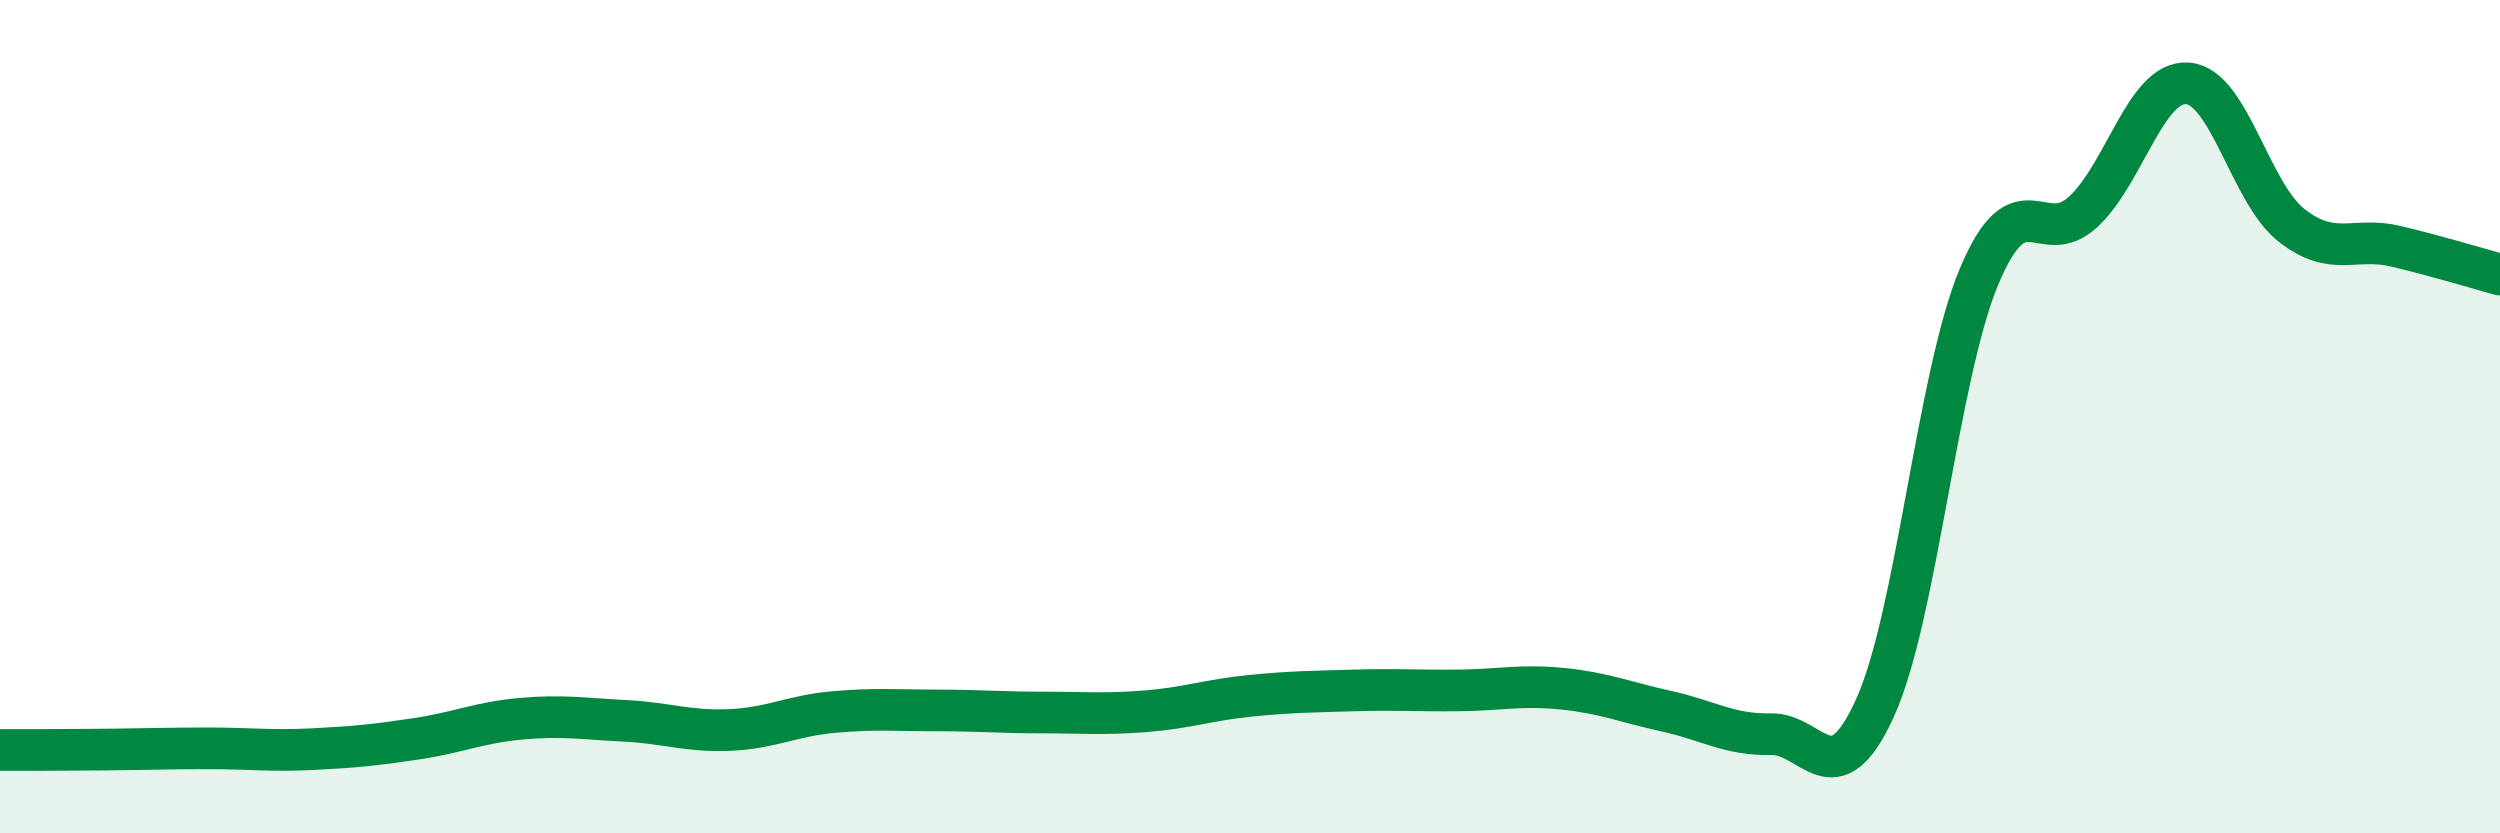
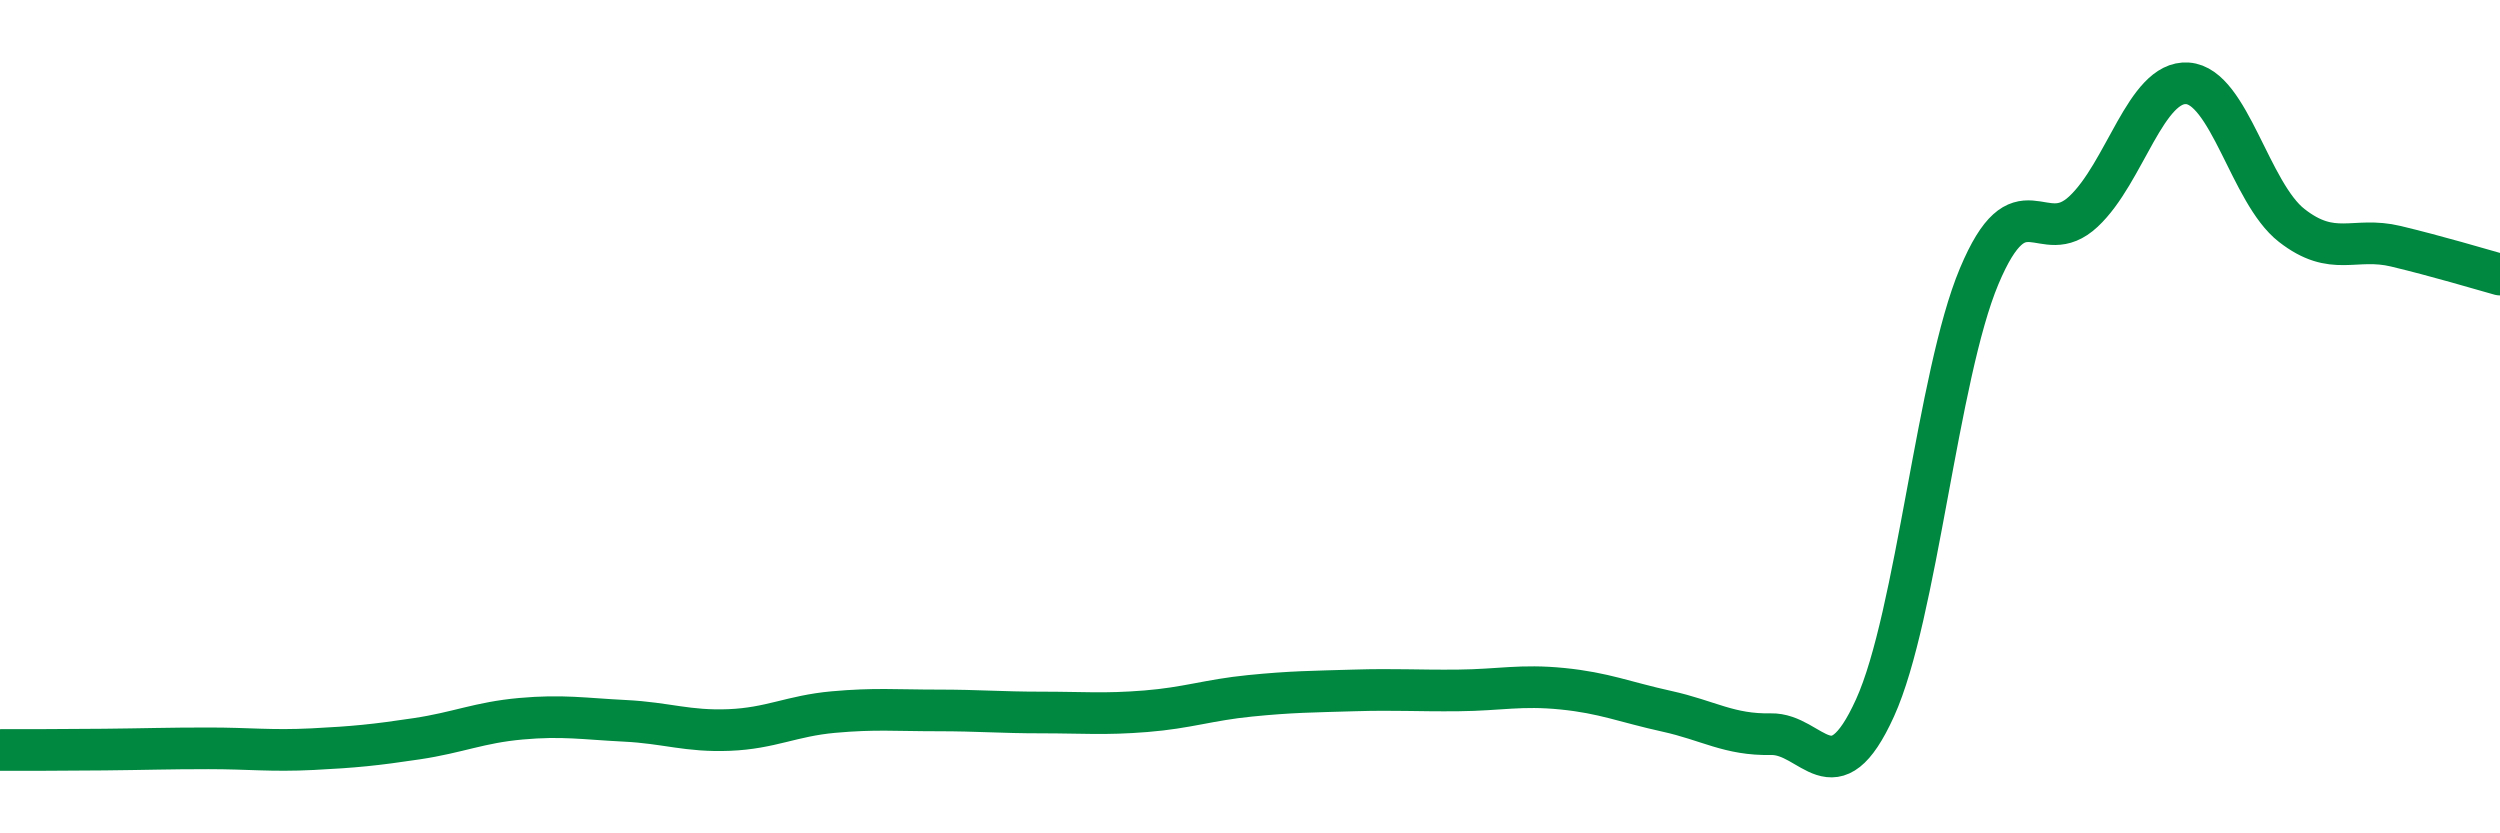
<svg xmlns="http://www.w3.org/2000/svg" width="60" height="20" viewBox="0 0 60 20">
-   <path d="M 0,18 C 0.5,18 1.5,18 2.5,17.99 C 3.5,17.98 4,17.96 5,17.96 C 6,17.96 6.5,18.03 7.5,17.98 C 8.5,17.93 9,17.88 10,17.73 C 11,17.58 11.5,17.34 12.5,17.25 C 13.5,17.16 14,17.25 15,17.3 C 16,17.35 16.5,17.56 17.5,17.52 C 18.5,17.48 19,17.18 20,17.09 C 21,17 21.5,17.05 22.5,17.05 C 23.5,17.05 24,17.1 25,17.1 C 26,17.1 26.5,17.15 27.5,17.07 C 28.5,16.99 29,16.8 30,16.7 C 31,16.6 31.5,16.6 32.5,16.57 C 33.5,16.54 34,16.58 35,16.57 C 36,16.56 36.5,16.43 37.5,16.53 C 38.5,16.63 39,16.85 40,17.07 C 41,17.29 41.5,17.64 42.5,17.62 C 43.5,17.6 44,19.19 45,16.99 C 46,14.79 46.5,9.01 47.5,6.63 C 48.5,4.25 49,6.01 50,5.08 C 51,4.15 51.5,1.93 52.5,2 C 53.5,2.07 54,4.63 55,5.41 C 56,6.19 56.5,5.67 57.5,5.91 C 58.5,6.15 59.5,6.45 60,6.59L60 20L0 20Z" fill="#008740" opacity="0.1" stroke-linecap="round" stroke-linejoin="round" />
  <path d="M 0,18 C 0.5,18 1.5,18 2.5,17.99 C 3.5,17.98 4,17.96 5,17.96 C 6,17.96 6.5,18.03 7.5,17.98 C 8.5,17.93 9,17.88 10,17.73 C 11,17.58 11.5,17.34 12.5,17.25 C 13.5,17.16 14,17.25 15,17.3 C 16,17.35 16.5,17.56 17.5,17.52 C 18.5,17.48 19,17.18 20,17.09 C 21,17 21.5,17.05 22.5,17.05 C 23.5,17.05 24,17.1 25,17.1 C 26,17.1 26.5,17.15 27.5,17.07 C 28.5,16.99 29,16.8 30,16.7 C 31,16.6 31.5,16.6 32.5,16.57 C 33.5,16.54 34,16.58 35,16.57 C 36,16.56 36.5,16.43 37.5,16.53 C 38.5,16.63 39,16.85 40,17.07 C 41,17.29 41.5,17.64 42.5,17.62 C 43.5,17.6 44,19.19 45,16.99 C 46,14.79 46.5,9.01 47.5,6.63 C 48.5,4.25 49,6.01 50,5.08 C 51,4.15 51.5,1.93 52.5,2 C 53.5,2.07 54,4.63 55,5.41 C 56,6.19 56.5,5.67 57.5,5.91 C 58.5,6.15 59.5,6.45 60,6.59" stroke="#008740" stroke-width="1" fill="none" stroke-linecap="round" stroke-linejoin="round" />
</svg>